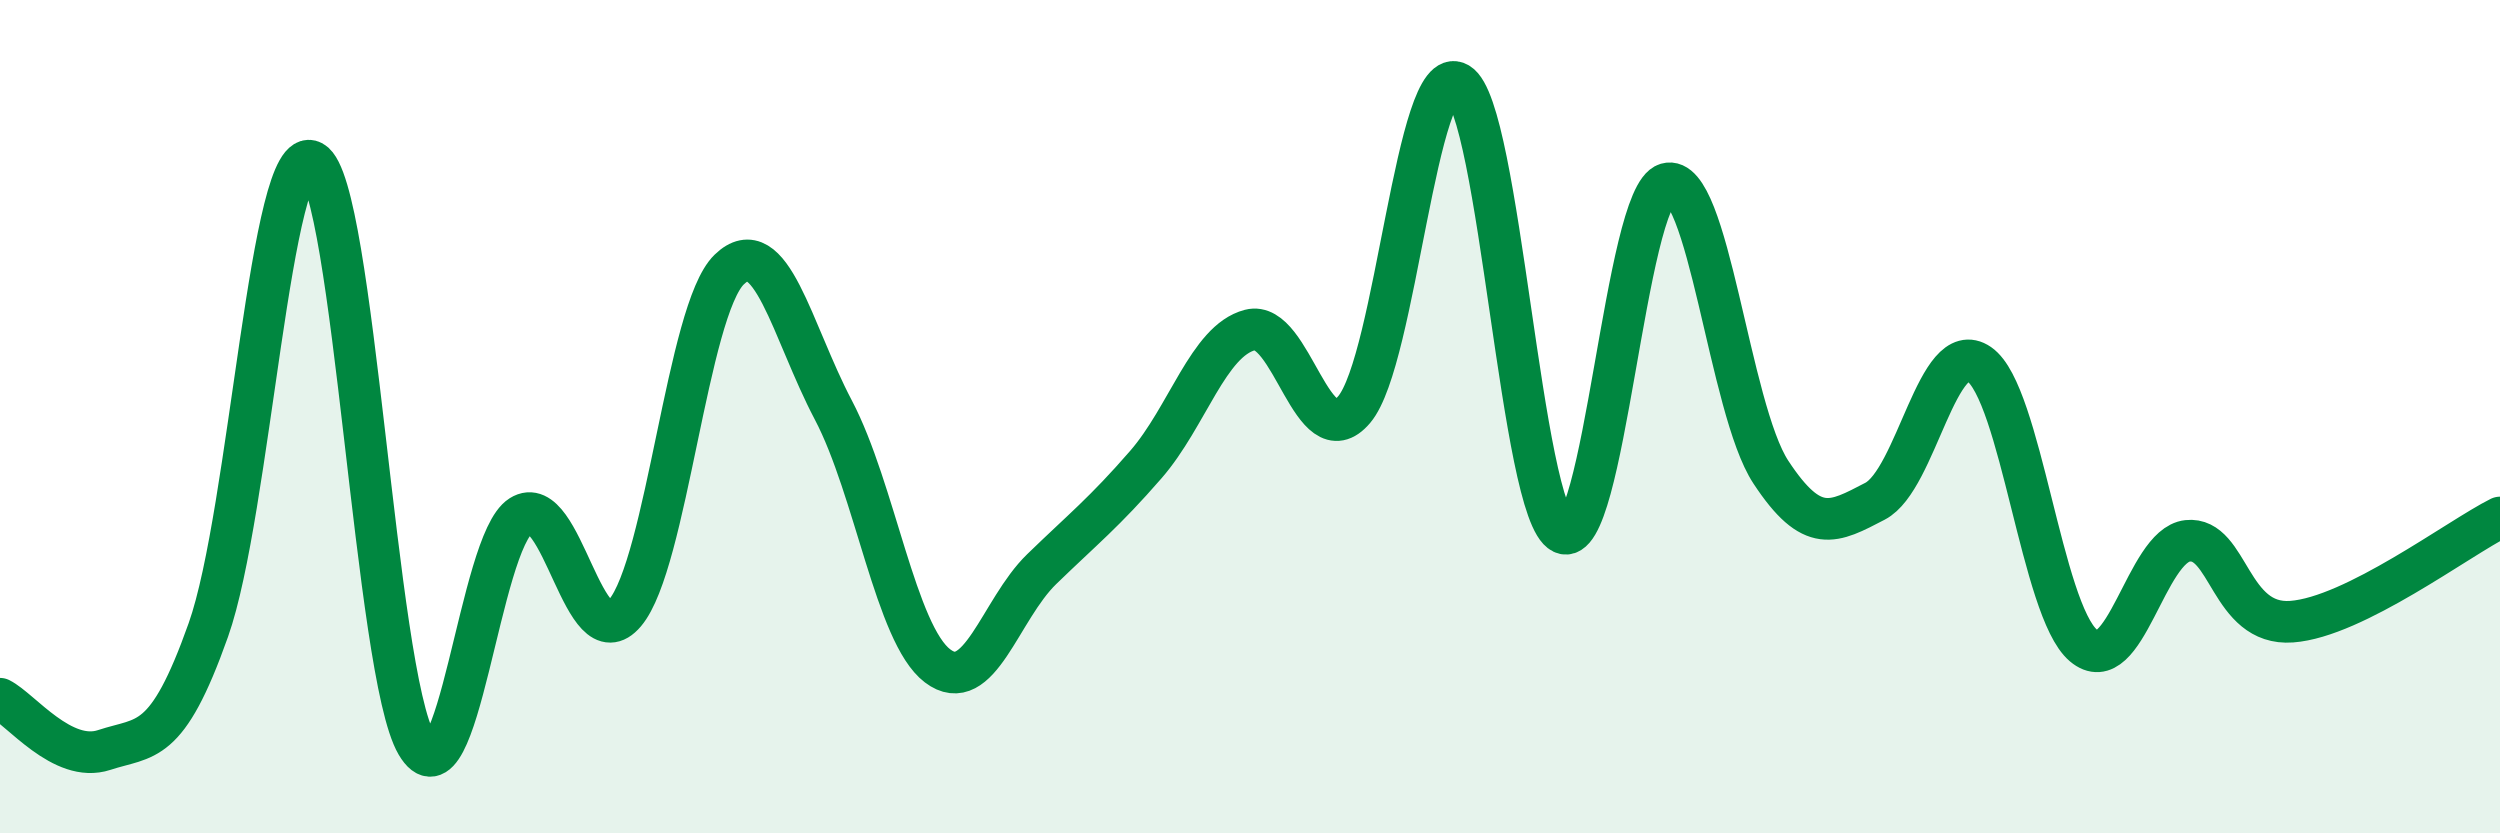
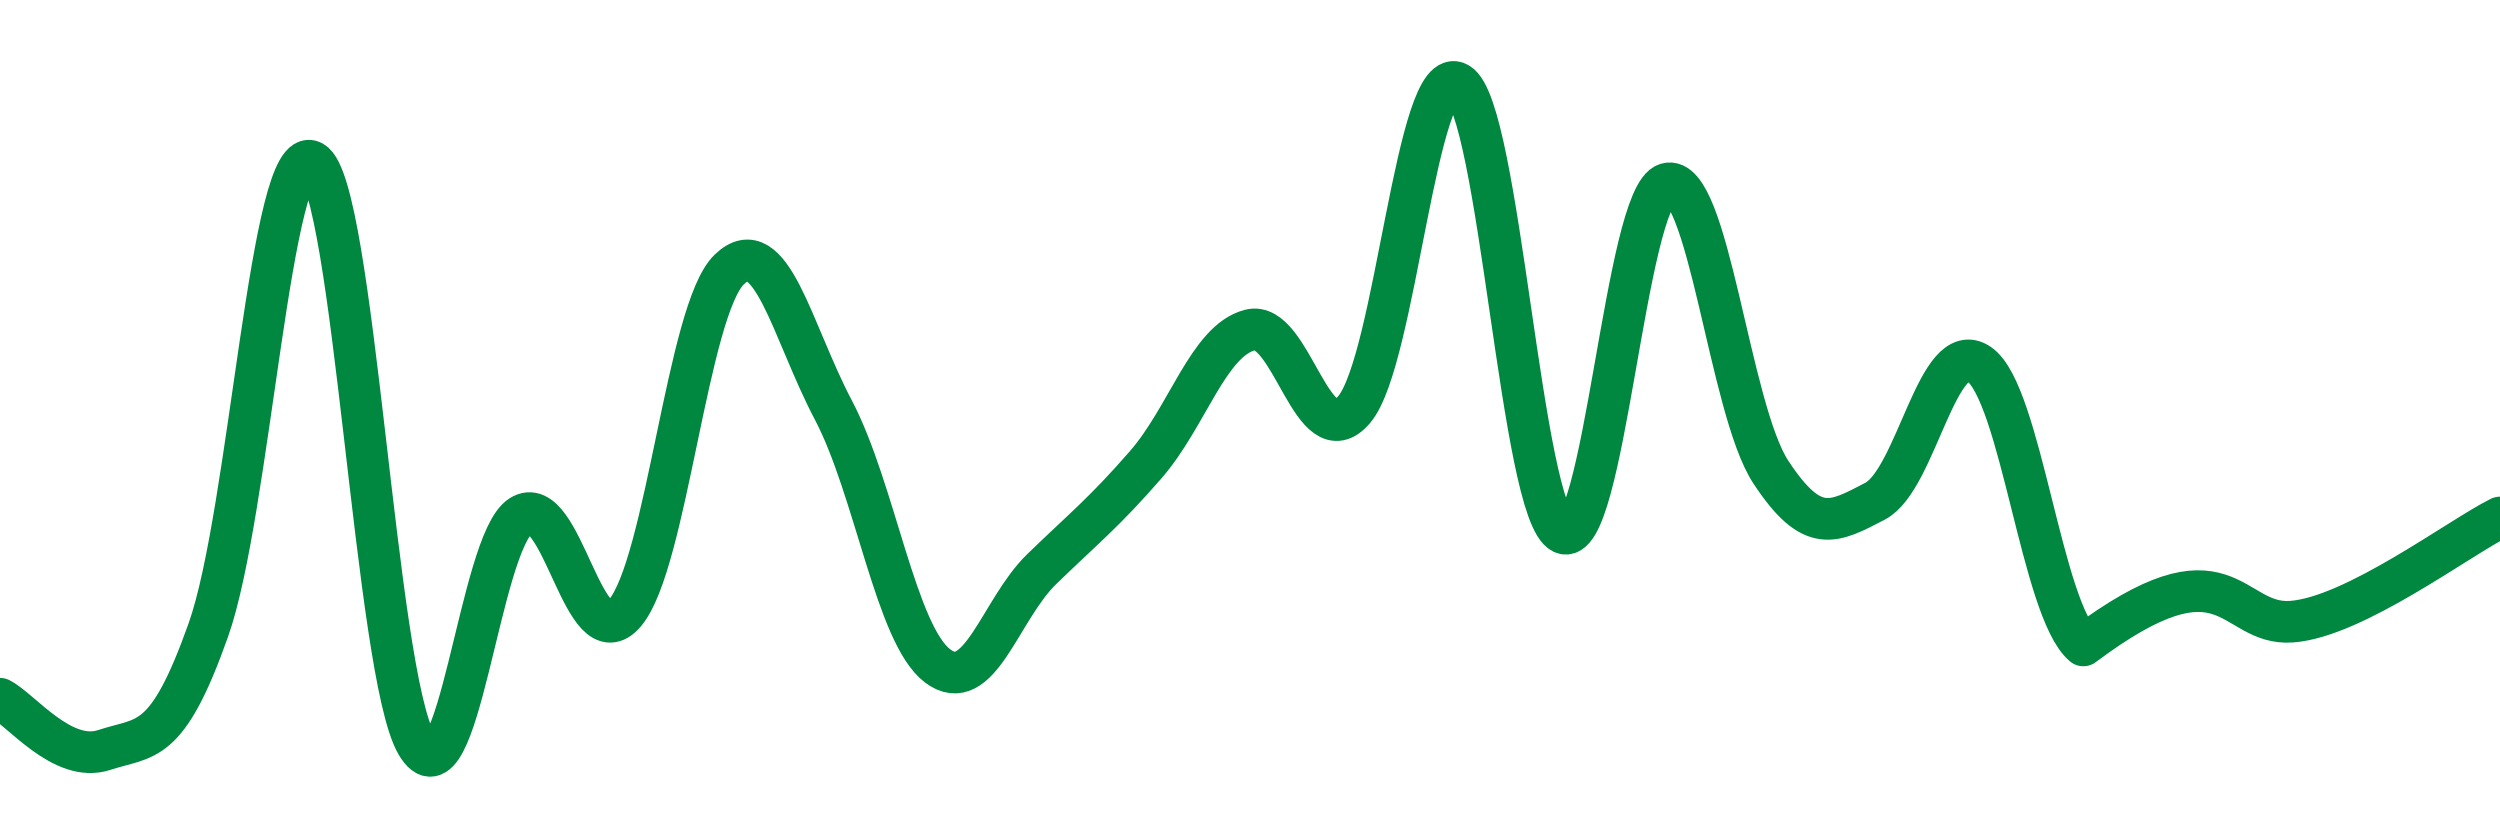
<svg xmlns="http://www.w3.org/2000/svg" width="60" height="20" viewBox="0 0 60 20">
-   <path d="M 0,16.77 C 0.5,17.02 1.5,18.33 2.5,18 C 3.5,17.67 4,17.94 5,15.12 C 6,12.3 6.5,3.33 7.5,3.88 C 8.5,4.43 9,16.16 10,17.86 C 11,19.56 11.5,13.01 12.5,12.38 C 13.5,11.75 14,15.89 15,14.71 C 16,13.53 16.5,7.44 17.5,6.47 C 18.5,5.5 19,7.94 20,9.84 C 21,11.74 21.5,15.22 22.5,15.98 C 23.5,16.74 24,14.63 25,13.66 C 26,12.69 26.5,12.3 27.5,11.15 C 28.5,10 29,8.18 30,7.92 C 31,7.66 31.5,11.01 32.5,9.83 C 33.5,8.65 34,1.41 35,2 C 36,2.59 36.5,12.31 37.5,12.79 C 38.5,13.27 39,4.7 40,4.41 C 41,4.12 41.5,9.81 42.5,11.33 C 43.5,12.85 44,12.55 45,12.03 C 46,11.51 46.5,8.05 47.5,8.74 C 48.5,9.43 49,14.64 50,15.49 C 51,16.34 51.5,13.09 52.5,12.98 C 53.5,12.87 53.5,15.03 55,14.92 C 56.5,14.81 59,12.92 60,12.42L60 20L0 20Z" fill="#008740" opacity="0.1" stroke-linecap="round" stroke-linejoin="round" />
-   <path d="M 0,16.77 C 0.5,17.02 1.5,18.33 2.5,18 C 3.5,17.67 4,17.94 5,15.12 C 6,12.3 6.5,3.33 7.5,3.88 C 8.5,4.43 9,16.16 10,17.86 C 11,19.56 11.5,13.01 12.5,12.38 C 13.5,11.75 14,15.89 15,14.71 C 16,13.53 16.5,7.44 17.5,6.47 C 18.5,5.5 19,7.94 20,9.84 C 21,11.74 21.5,15.22 22.5,15.98 C 23.5,16.74 24,14.63 25,13.66 C 26,12.69 26.5,12.3 27.5,11.15 C 28.5,10 29,8.18 30,7.92 C 31,7.66 31.5,11.01 32.5,9.83 C 33.5,8.65 34,1.41 35,2 C 36,2.59 36.5,12.31 37.5,12.79 C 38.5,13.27 39,4.7 40,4.41 C 41,4.12 41.5,9.81 42.5,11.33 C 43.5,12.85 44,12.55 45,12.03 C 46,11.51 46.5,8.05 47.5,8.74 C 48.5,9.43 49,14.64 50,15.49 C 51,16.34 51.5,13.09 52.5,12.98 C 53.5,12.87 53.5,15.03 55,14.92 C 56.5,14.81 59,12.92 60,12.42" stroke="#008740" stroke-width="1" fill="none" stroke-linecap="round" stroke-linejoin="round" />
+   <path d="M 0,16.77 C 0.5,17.02 1.5,18.33 2.5,18 C 3.5,17.67 4,17.94 5,15.12 C 6,12.3 6.5,3.33 7.5,3.88 C 8.5,4.43 9,16.16 10,17.86 C 11,19.56 11.5,13.01 12.5,12.38 C 13.5,11.75 14,15.89 15,14.71 C 16,13.53 16.5,7.44 17.5,6.47 C 18.5,5.5 19,7.94 20,9.84 C 21,11.74 21.5,15.22 22.5,15.98 C 23.5,16.74 24,14.63 25,13.66 C 26,12.69 26.5,12.3 27.5,11.15 C 28.5,10 29,8.18 30,7.92 C 31,7.66 31.5,11.01 32.5,9.83 C 33.5,8.65 34,1.41 35,2 C 36,2.59 36.5,12.31 37.5,12.79 C 38.5,13.27 39,4.7 40,4.41 C 41,4.12 41.5,9.81 42.5,11.33 C 43.5,12.85 44,12.55 45,12.03 C 46,11.51 46.5,8.05 47.5,8.74 C 48.5,9.43 49,14.64 50,15.49 C 53.5,12.87 53.5,15.03 55,14.92 C 56.5,14.81 59,12.92 60,12.42" stroke="#008740" stroke-width="1" fill="none" stroke-linecap="round" stroke-linejoin="round" />
</svg>